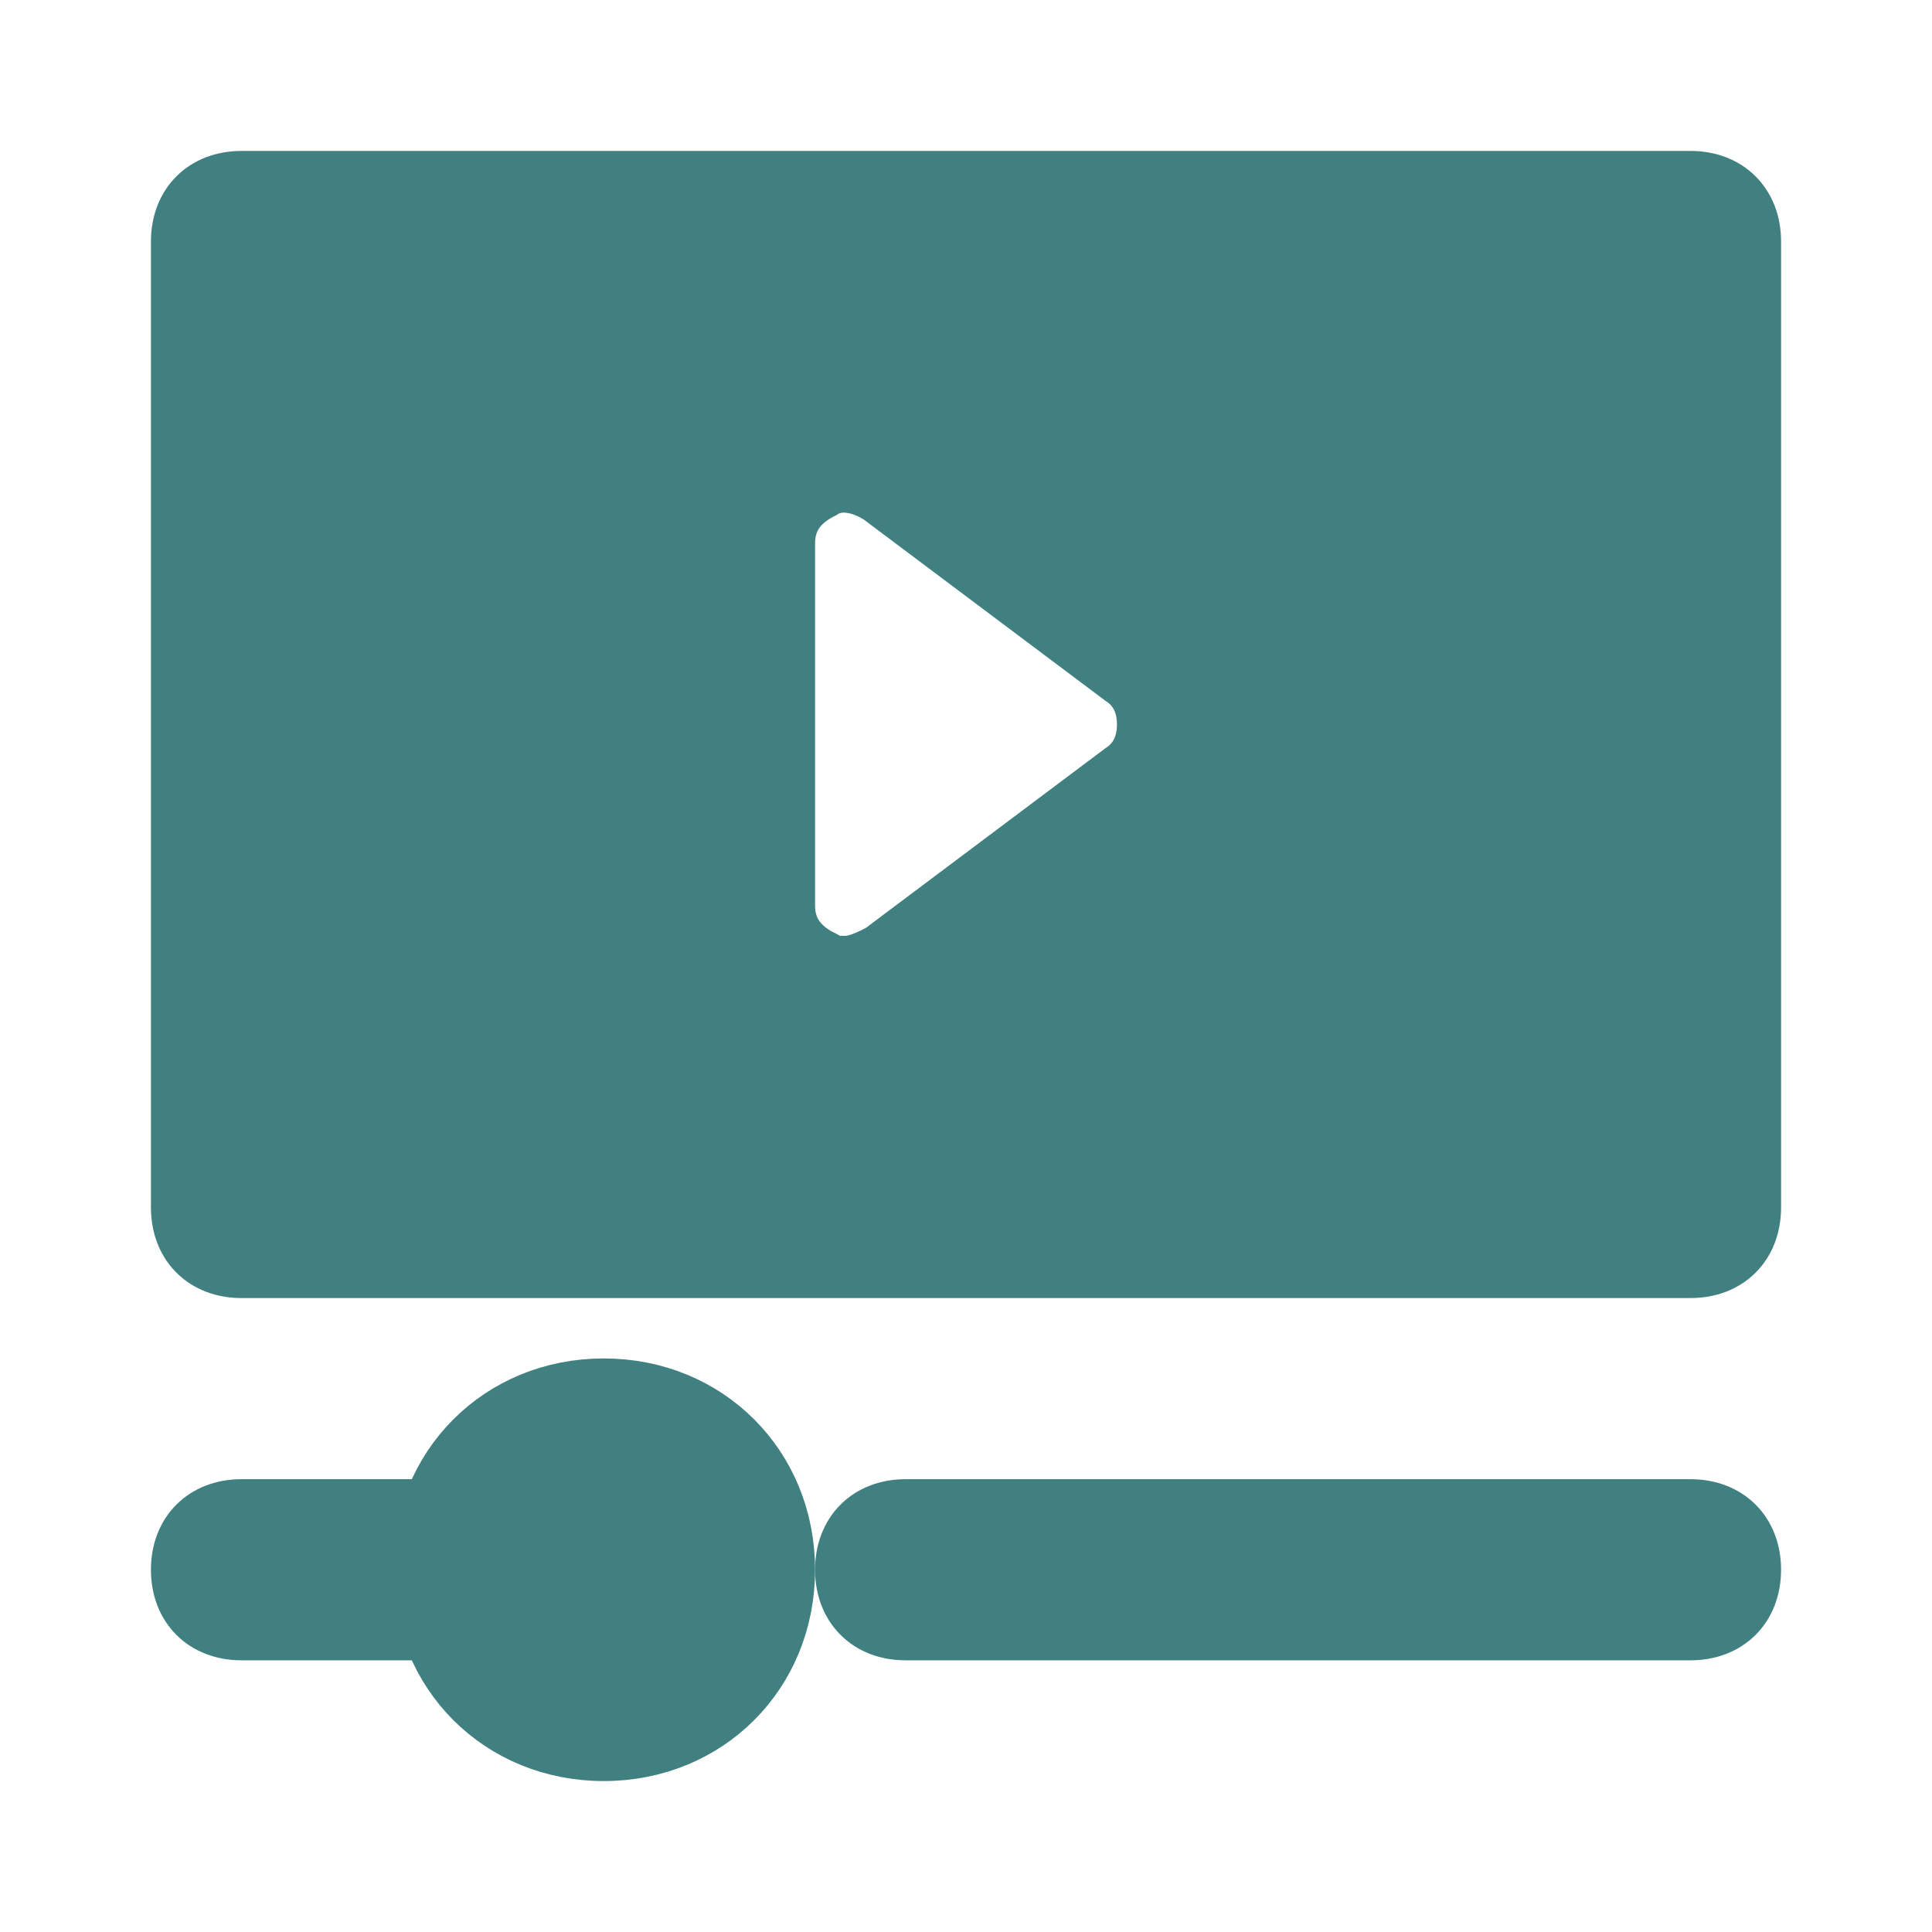
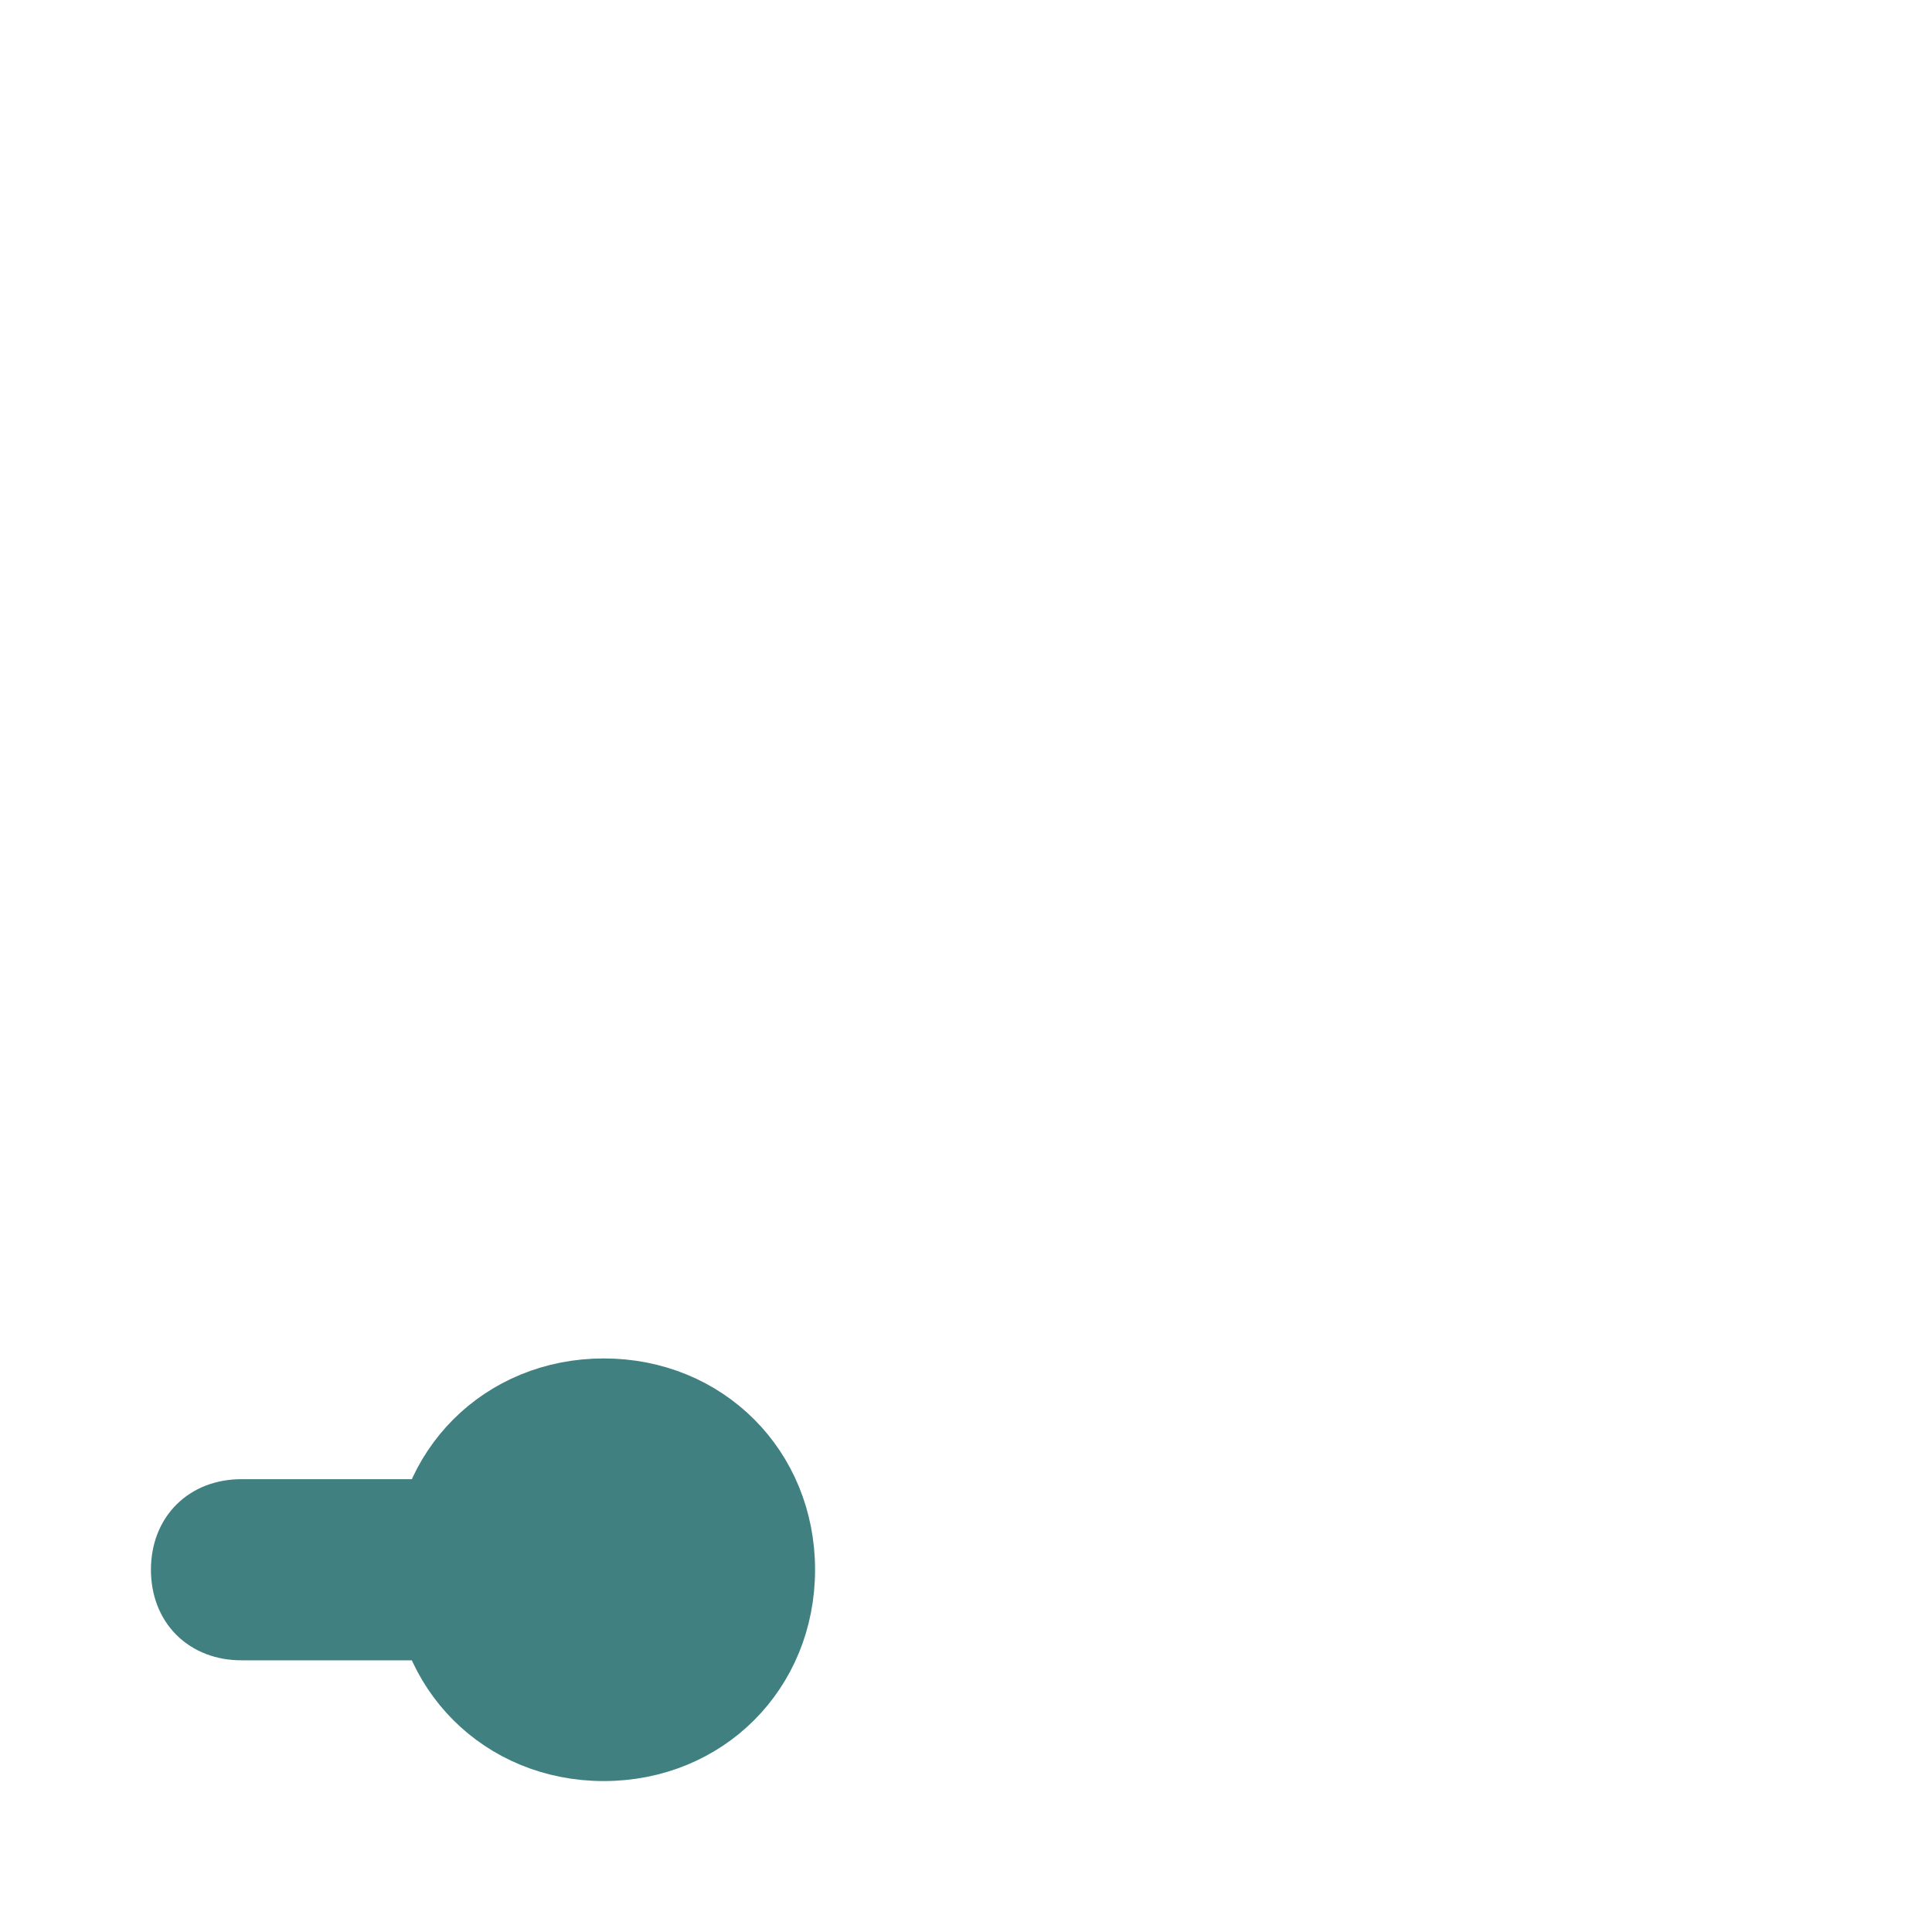
<svg xmlns="http://www.w3.org/2000/svg" fill="#408080" height="800px" width="800px" version="1.1" id="Icons" viewBox="0 0 32 32" xml:space="preserve" stroke="#408080">
  <g id="SVGRepo_bgCarrier" stroke-width="0" />
  <g id="SVGRepo_tracerCarrier" stroke-linecap="round" stroke-linejoin="round" />
  <g id="SVGRepo_iconCarrier">
-     <path d="M28,3H4C3.4,3,3,3.4,3,4v16c0,0.6,0.4,1,1,1h24c0.6,0,1-0.4,1-1V4C29,3.4,28.6,3,28,3z M18.6,12.8l-4,3 C14.4,15.9,14.2,16,14,16c-0.2,0-0.3,0-0.4-0.1C13.2,15.7,13,15.4,13,15V9c0-0.4,0.2-0.7,0.6-0.9c0.3-0.2,0.7-0.1,1,0.1l4,3 c0.3,0.2,0.4,0.5,0.4,0.8S18.9,12.6,18.6,12.8z" />
    <g>
      <path d="M10,29c-1.7,0-3-1.3-3-3s1.3-3,3-3s3,1.3,3,3S11.7,29,10,29z" />
    </g>
    <g>
      <path d="M8,27H4c-0.6,0-1-0.4-1-1s0.4-1,1-1h4c0.6,0,1,0.4,1,1S8.6,27,8,27z" />
    </g>
    <g>
-       <path d="M28,27H15c-0.6,0-1-0.4-1-1s0.4-1,1-1h13c0.6,0,1,0.4,1,1S28.6,27,28,27z" />
-     </g>
+       </g>
  </g>
</svg>